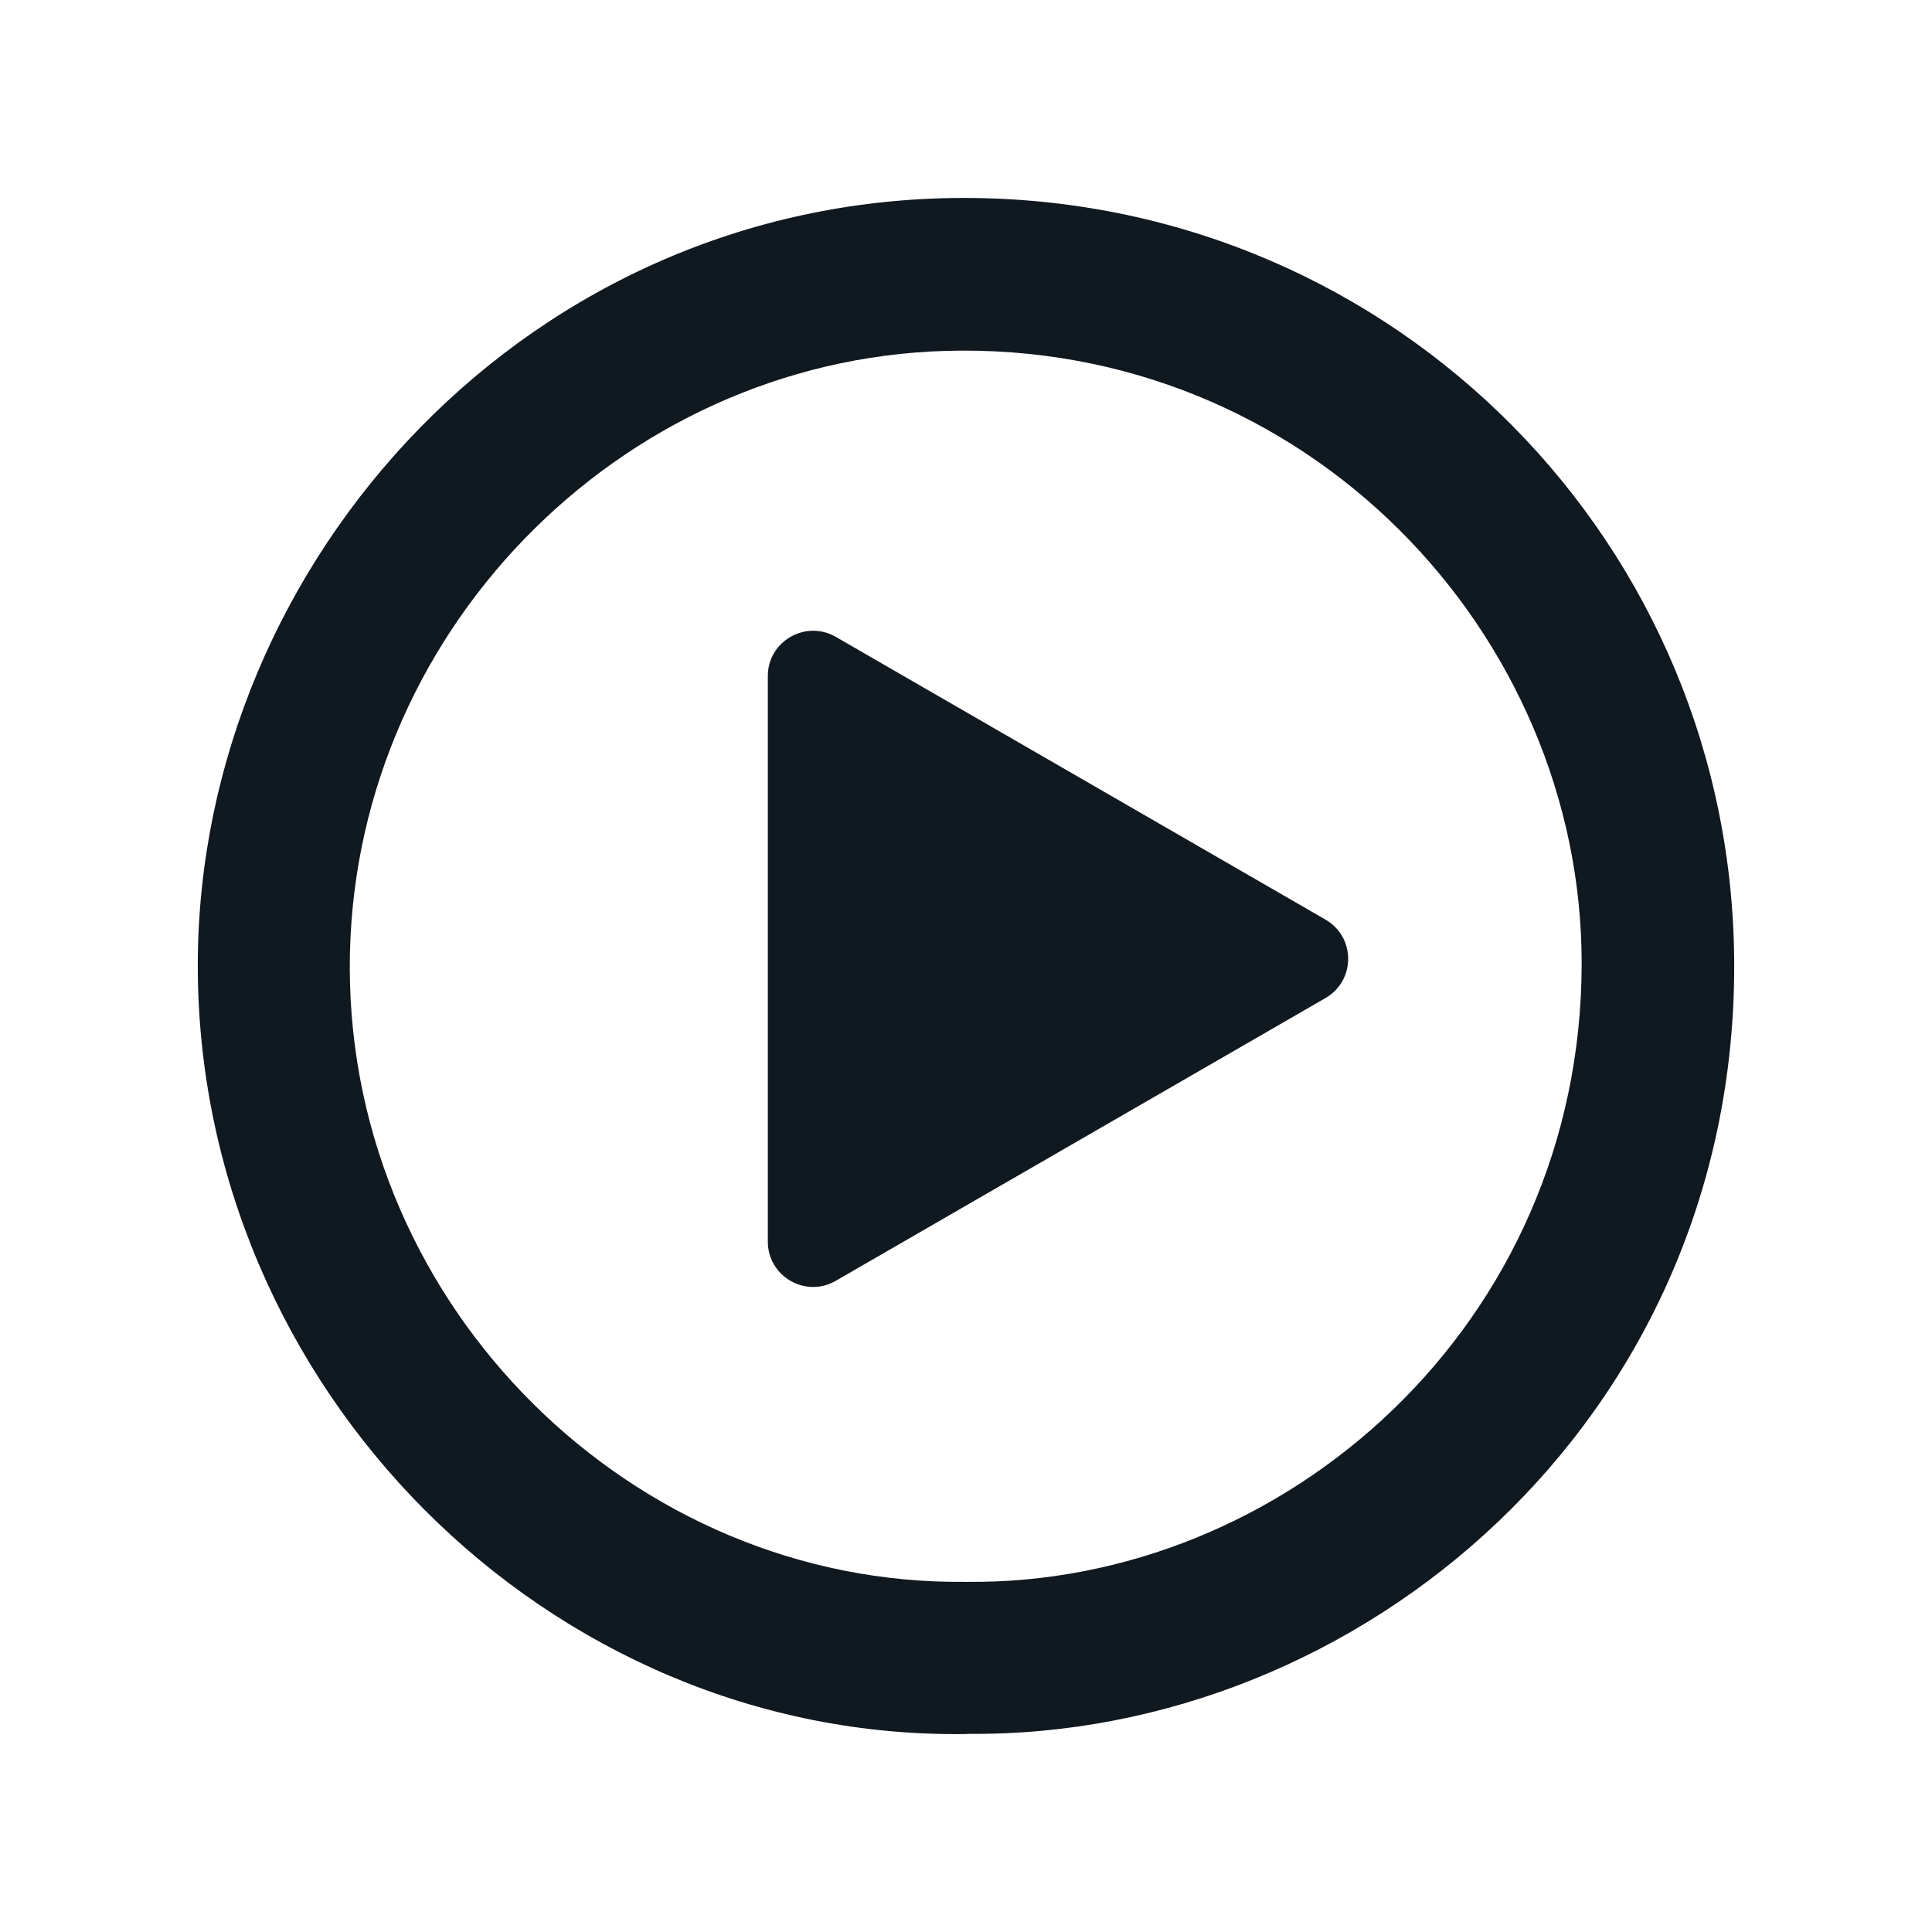
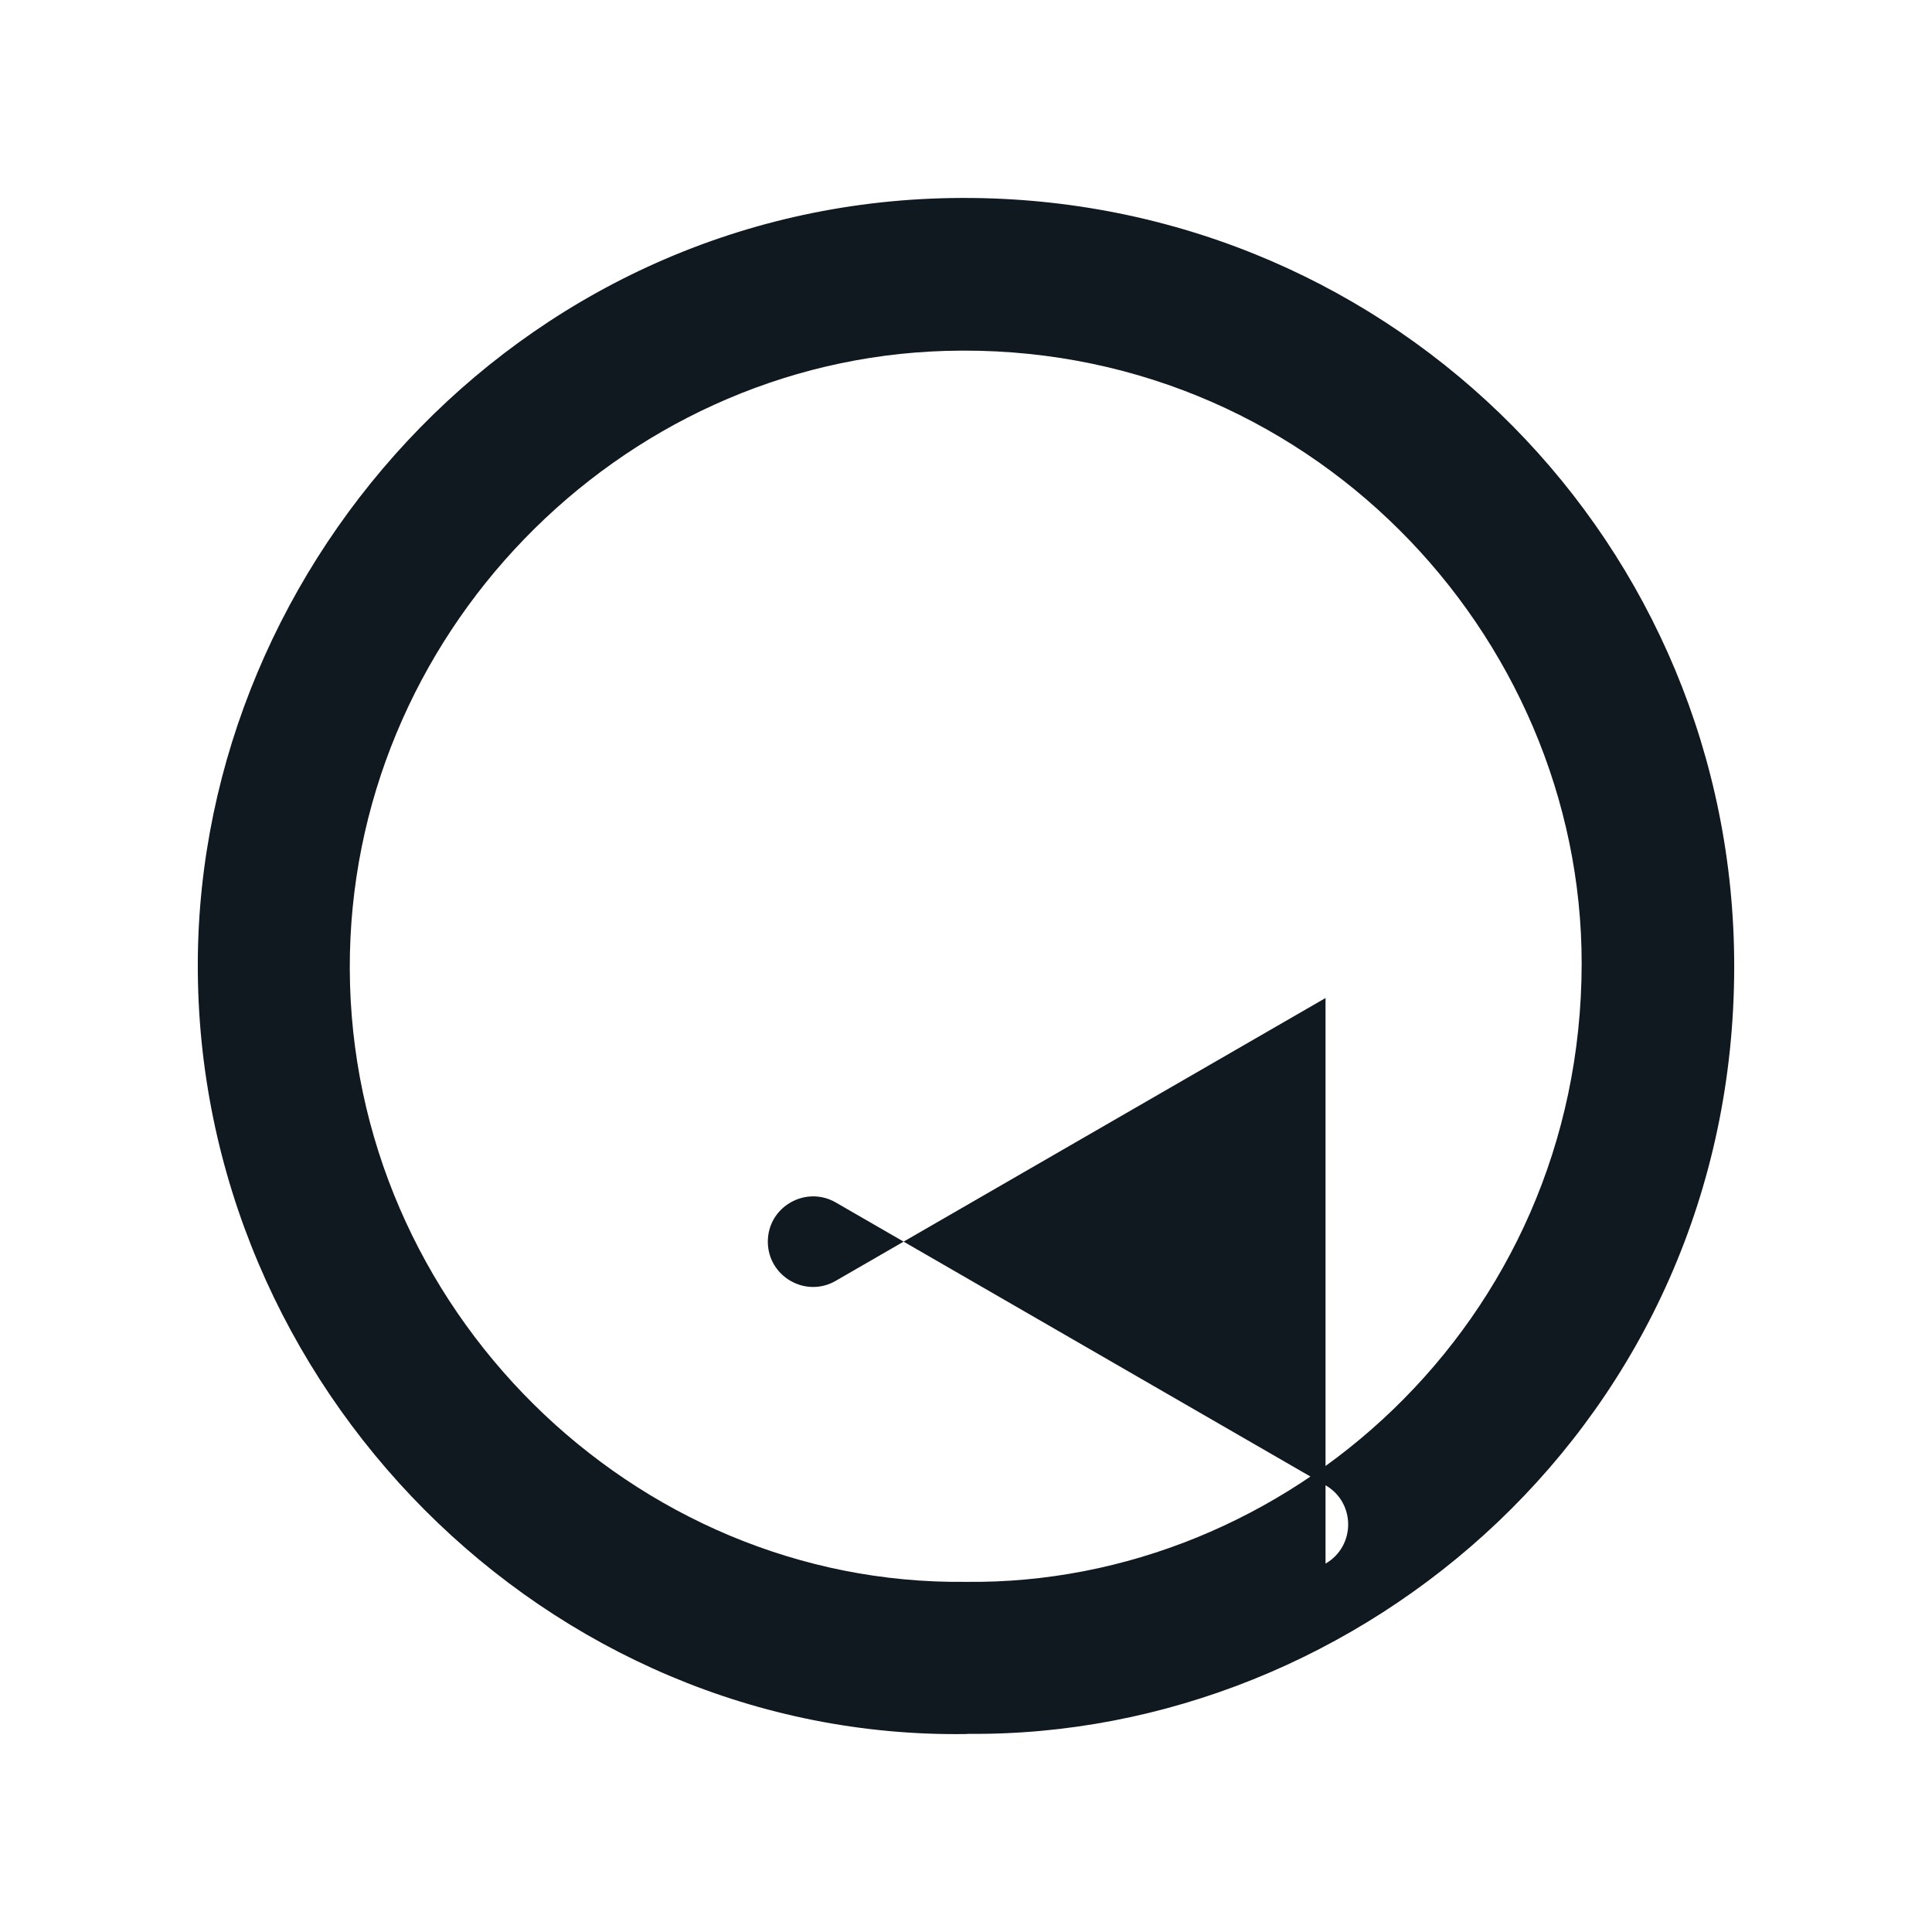
<svg xmlns="http://www.w3.org/2000/svg" id="Layer_1" data-name="Layer 1" viewBox="0 0 105 105">
  <defs>
    <style>
      .cls-1 {
        fill: #101820;
      }
    </style>
  </defs>
-   <path class="cls-1" d="m72.04,54.24l-26.62,15.37c-1.64.95-3.69-.24-3.69-2.13v-30.74c0-1.89,2.05-3.07,3.69-2.13l26.62,15.37c1.64.95,1.64,3.31,0,4.26Zm-19.47,39.99c21.39.23,41.67-17.09,41.68-41.69.02-22.9-18.33-41.54-41.4-41.78-23.97-.25-42.02,19.66-42.1,41.56-.09,23.05,19.02,42.28,41.82,41.92h0Zm-.09-8.26c-18.05.21-33.42-14.86-33.47-33.33-.05-18.06,14.59-33.05,32.38-33.57,19.62-.57,34.59,15.38,34.57,33.31-.02,19.55-16.1,33.8-33.47,33.59h0Z" />
+   <path class="cls-1" d="m72.04,54.24l-26.62,15.37c-1.64.95-3.69-.24-3.69-2.13c0-1.89,2.05-3.07,3.69-2.13l26.62,15.37c1.64.95,1.64,3.31,0,4.26Zm-19.47,39.99c21.39.23,41.67-17.09,41.68-41.69.02-22.9-18.33-41.54-41.4-41.78-23.97-.25-42.02,19.66-42.1,41.56-.09,23.05,19.02,42.28,41.82,41.92h0Zm-.09-8.26c-18.05.21-33.42-14.86-33.47-33.33-.05-18.06,14.59-33.05,32.38-33.57,19.62-.57,34.59,15.38,34.57,33.31-.02,19.55-16.1,33.8-33.47,33.59h0Z" />
</svg>